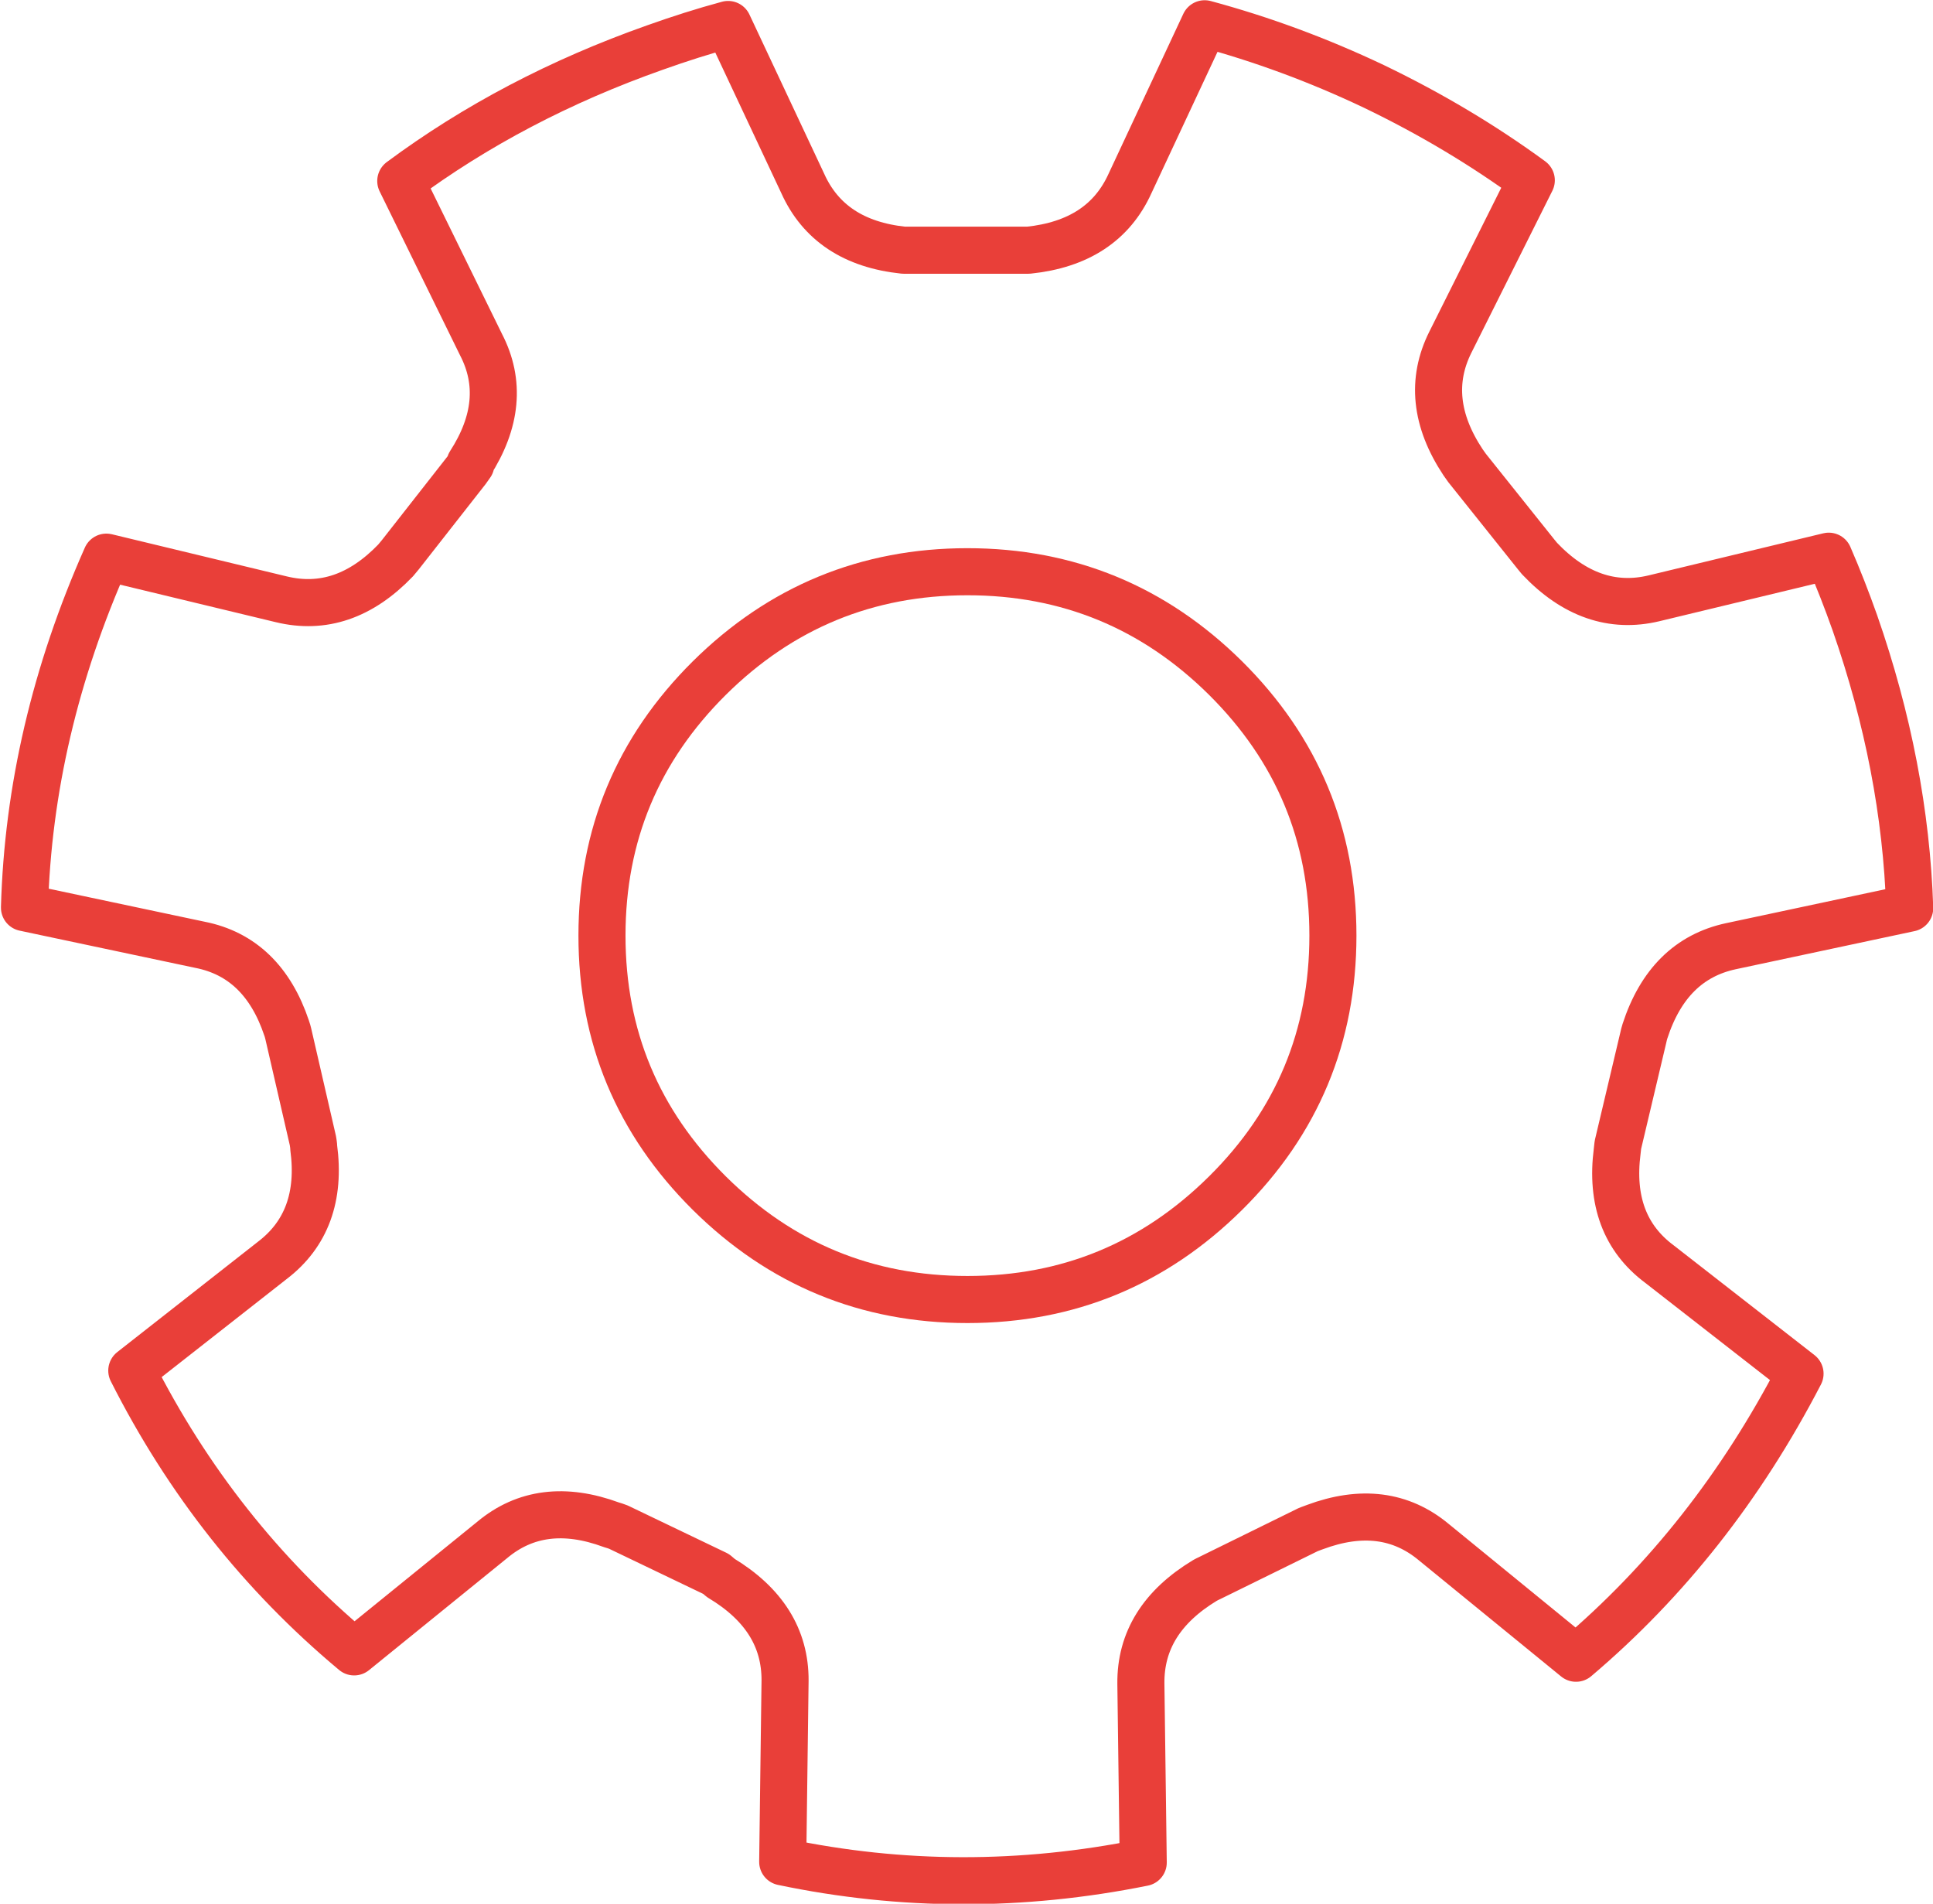
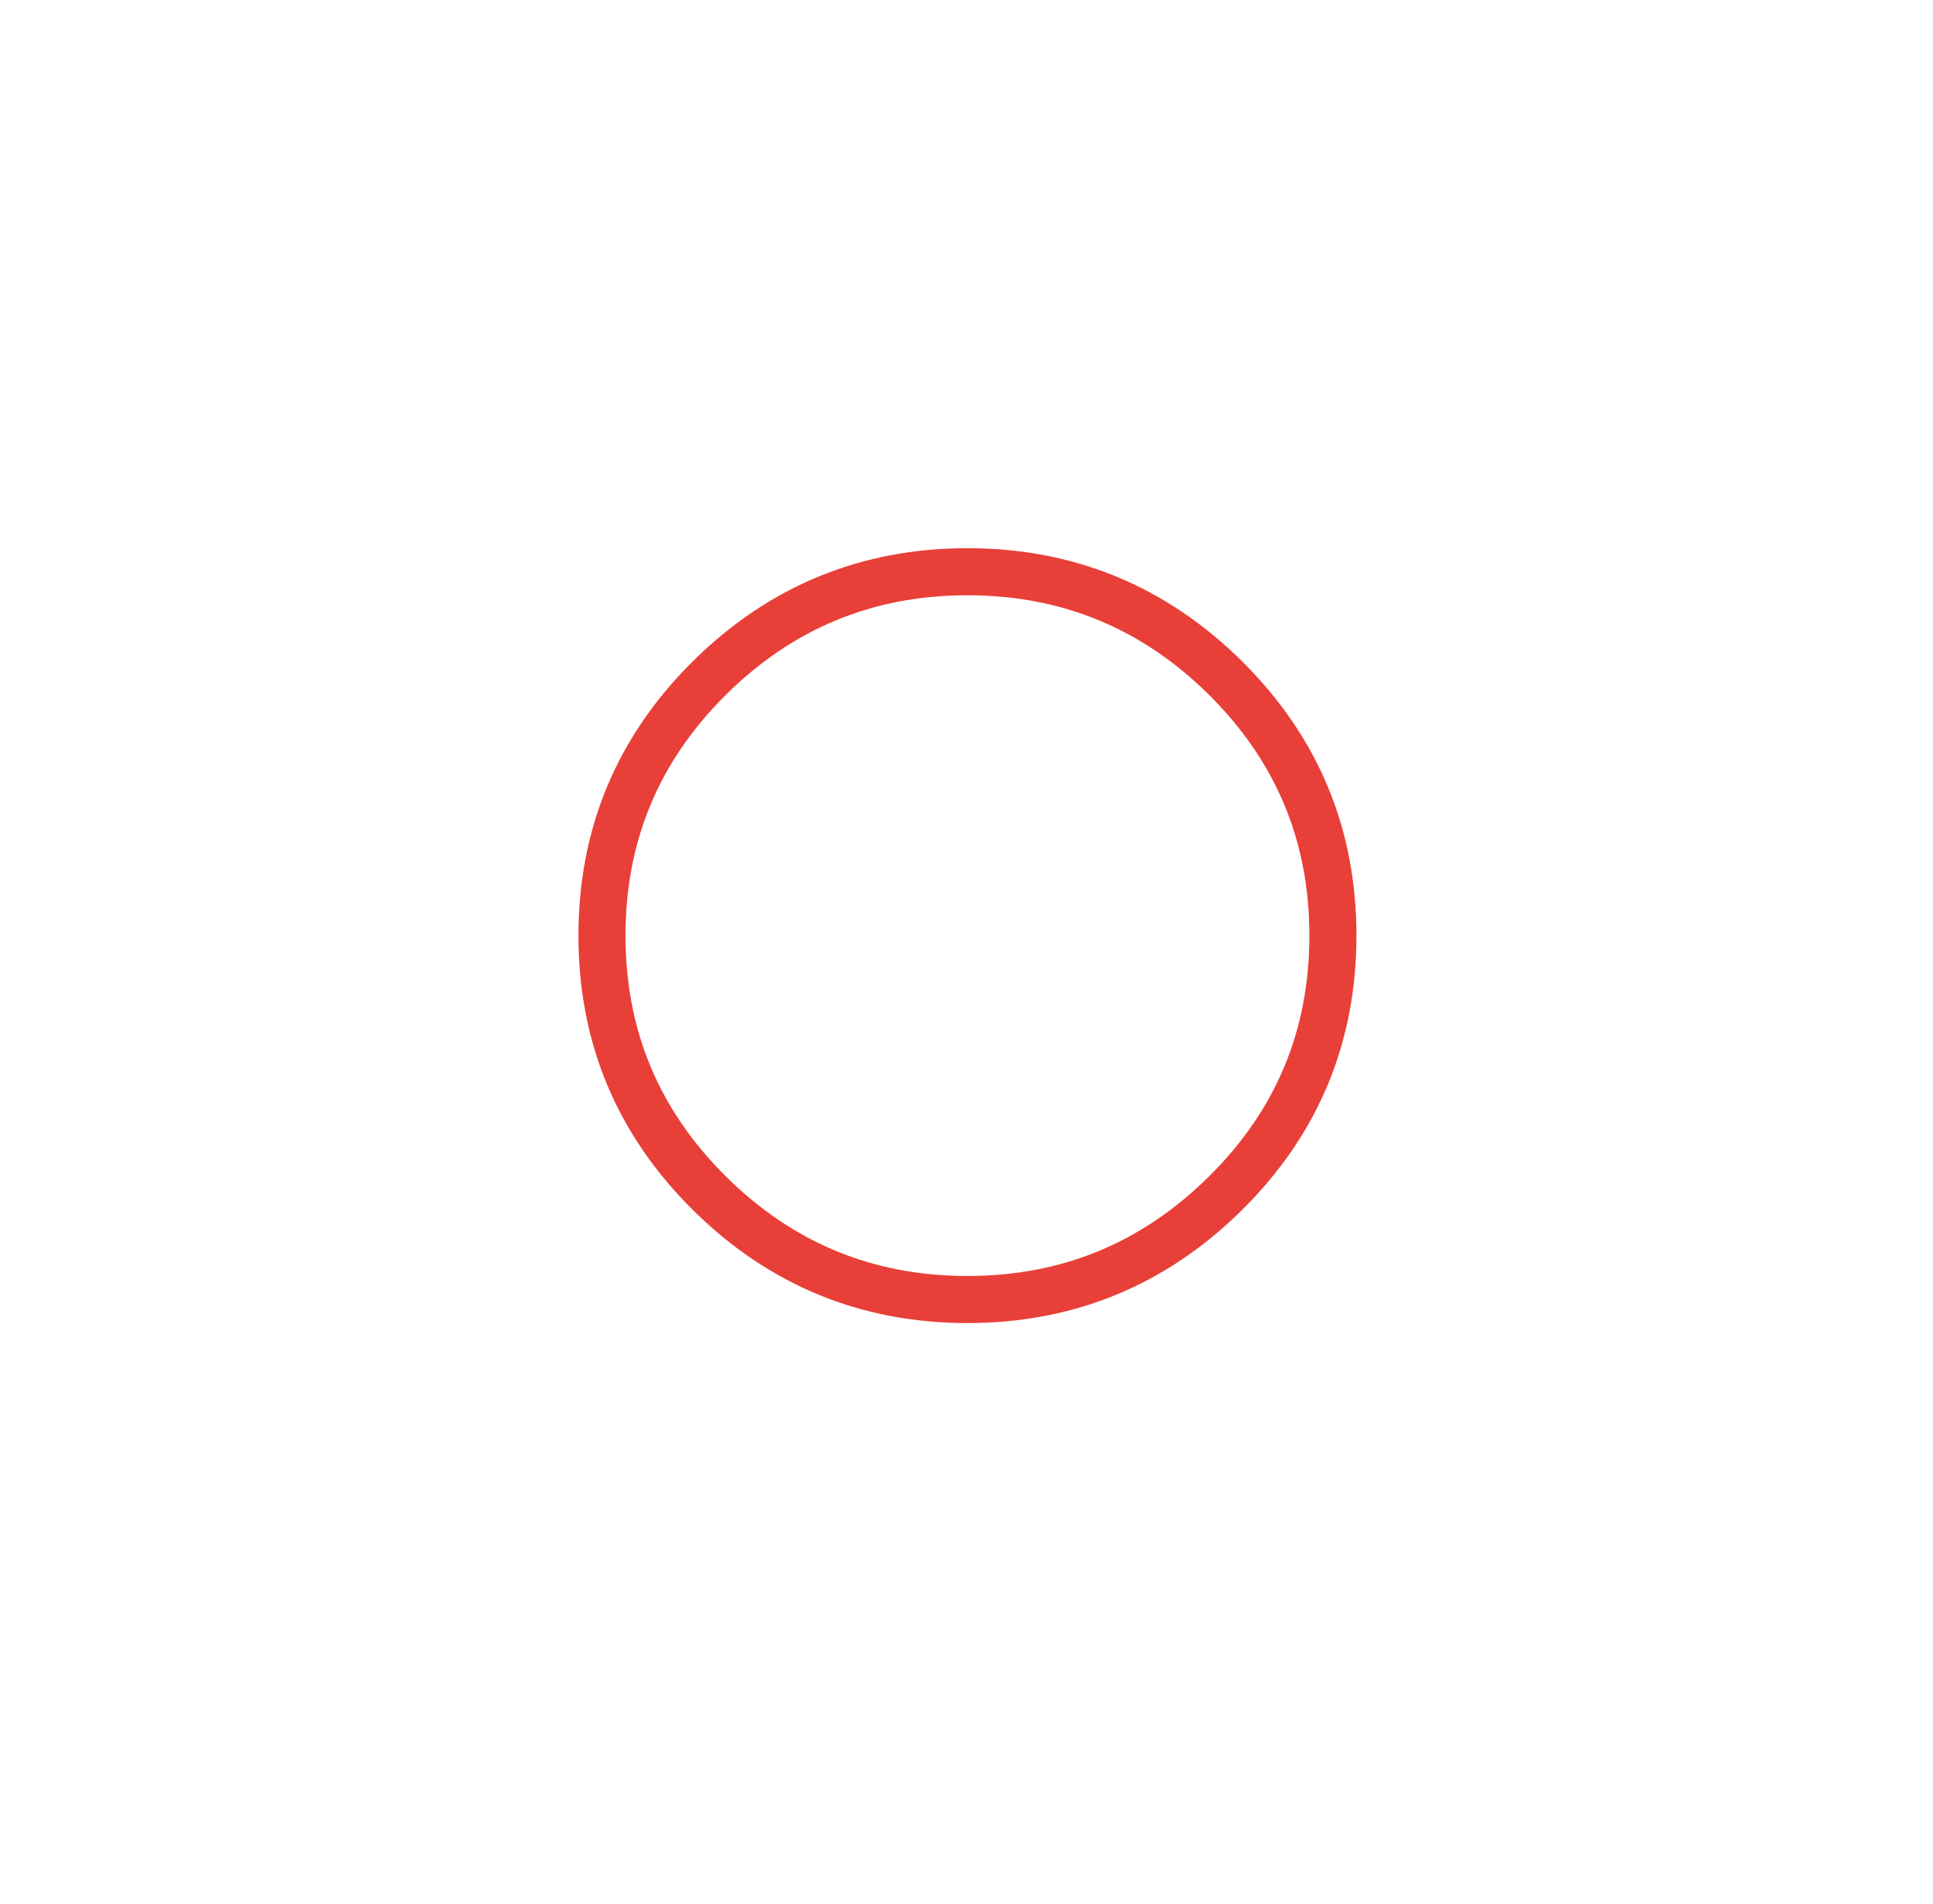
<svg xmlns="http://www.w3.org/2000/svg" id="Layer_2" viewBox="0 0 82.14 80.88">
  <defs>
    <style>.cls-1{fill:none;fill-rule:evenodd;stroke:#e93f39;stroke-linecap:round;stroke-linejoin:round;stroke-width:2px;}</style>
  </defs>
  <g id="_ÎÓÈ_1">
    <g>
      <path class="cls-1" d="M25.58,39.75c0,4.28,1.52,7.92,4.56,10.94,3.04,3.01,6.69,4.52,10.97,4.52s7.93-1.51,10.97-4.52c3.04-3.01,4.56-6.66,4.56-10.94s-1.52-7.92-4.56-10.94c-3.04-3.01-6.7-4.52-10.97-4.52s-7.93,1.51-10.97,4.52c-3.04,3.02-4.56,6.66-4.56,10.94Z" />
-       <path class="cls-1" d="M19.97,19.7c1.14-1.77,1.3-3.46,.47-5.06l-3.41-6.95c3.18-2.36,6.78-4.25,10.8-5.67,1.04-.37,2.07-.7,3.11-.98l3.17,6.75c.75,1.67,2.18,2.62,4.29,2.84h5.3c2.12-.22,3.56-1.16,4.32-2.84l3.17-6.78c2.41,.65,4.81,1.53,7.19,2.66,2.41,1.16,4.64,2.49,6.69,3.99l-3.44,6.88c-.81,1.62-.64,3.32,.54,5.1,.06,.08,.11,.16,.17,.24l2.94,3.68c.05,.06,.09,.11,.14,.17,1.47,1.55,3.1,2.11,4.86,1.69l7.43-1.79c.4,.92,.77,1.87,1.11,2.83,1.42,4.07,2.2,8.12,2.33,12.12l-7.6,1.62c-1.77,.38-2.99,1.58-3.65,3.61-.03,.09-.05,.18-.07,.27l-1.08,4.56c-.01,.09-.02,.18-.03,.27-.27,2.1,.33,3.7,1.79,4.79l5.98,4.66c-2.49,4.8-5.66,8.82-9.52,12.09l-6.04-4.93c-1.39-1.16-3.08-1.38-5.06-.64-.09,.03-.18,.07-.27,.1l-4.19,2.06c-.07,.03-.14,.07-.2,.1-1.84,1.11-2.75,2.57-2.73,4.39l.1,7.6c-5.16,1.04-10.27,1.03-15.32-.03l.1-7.7c.01-1.81-.9-3.26-2.73-4.36-.07-.06-.13-.11-.2-.17l-4.15-1.99c-.1-.04-.2-.07-.3-.1-1.98-.73-3.67-.52-5.06,.64l-5.87,4.76c-3.93-3.28-7.08-7.26-9.45-11.95l5.98-4.69c1.44-1.1,2.03-2.7,1.75-4.79,0-.09-.02-.18-.03-.27l-1.05-4.56c-.02-.08-.04-.16-.07-.24-.67-2-1.9-3.19-3.68-3.54l-7.46-1.58c.14-5.02,1.3-9.98,3.48-14.89l7.43,1.79c1.77,.43,3.39-.12,4.86-1.65,.07-.08,.13-.16,.2-.24l2.83-3.61c.06-.08,.11-.16,.17-.24Z" />
    </g>
  </g>
</svg>